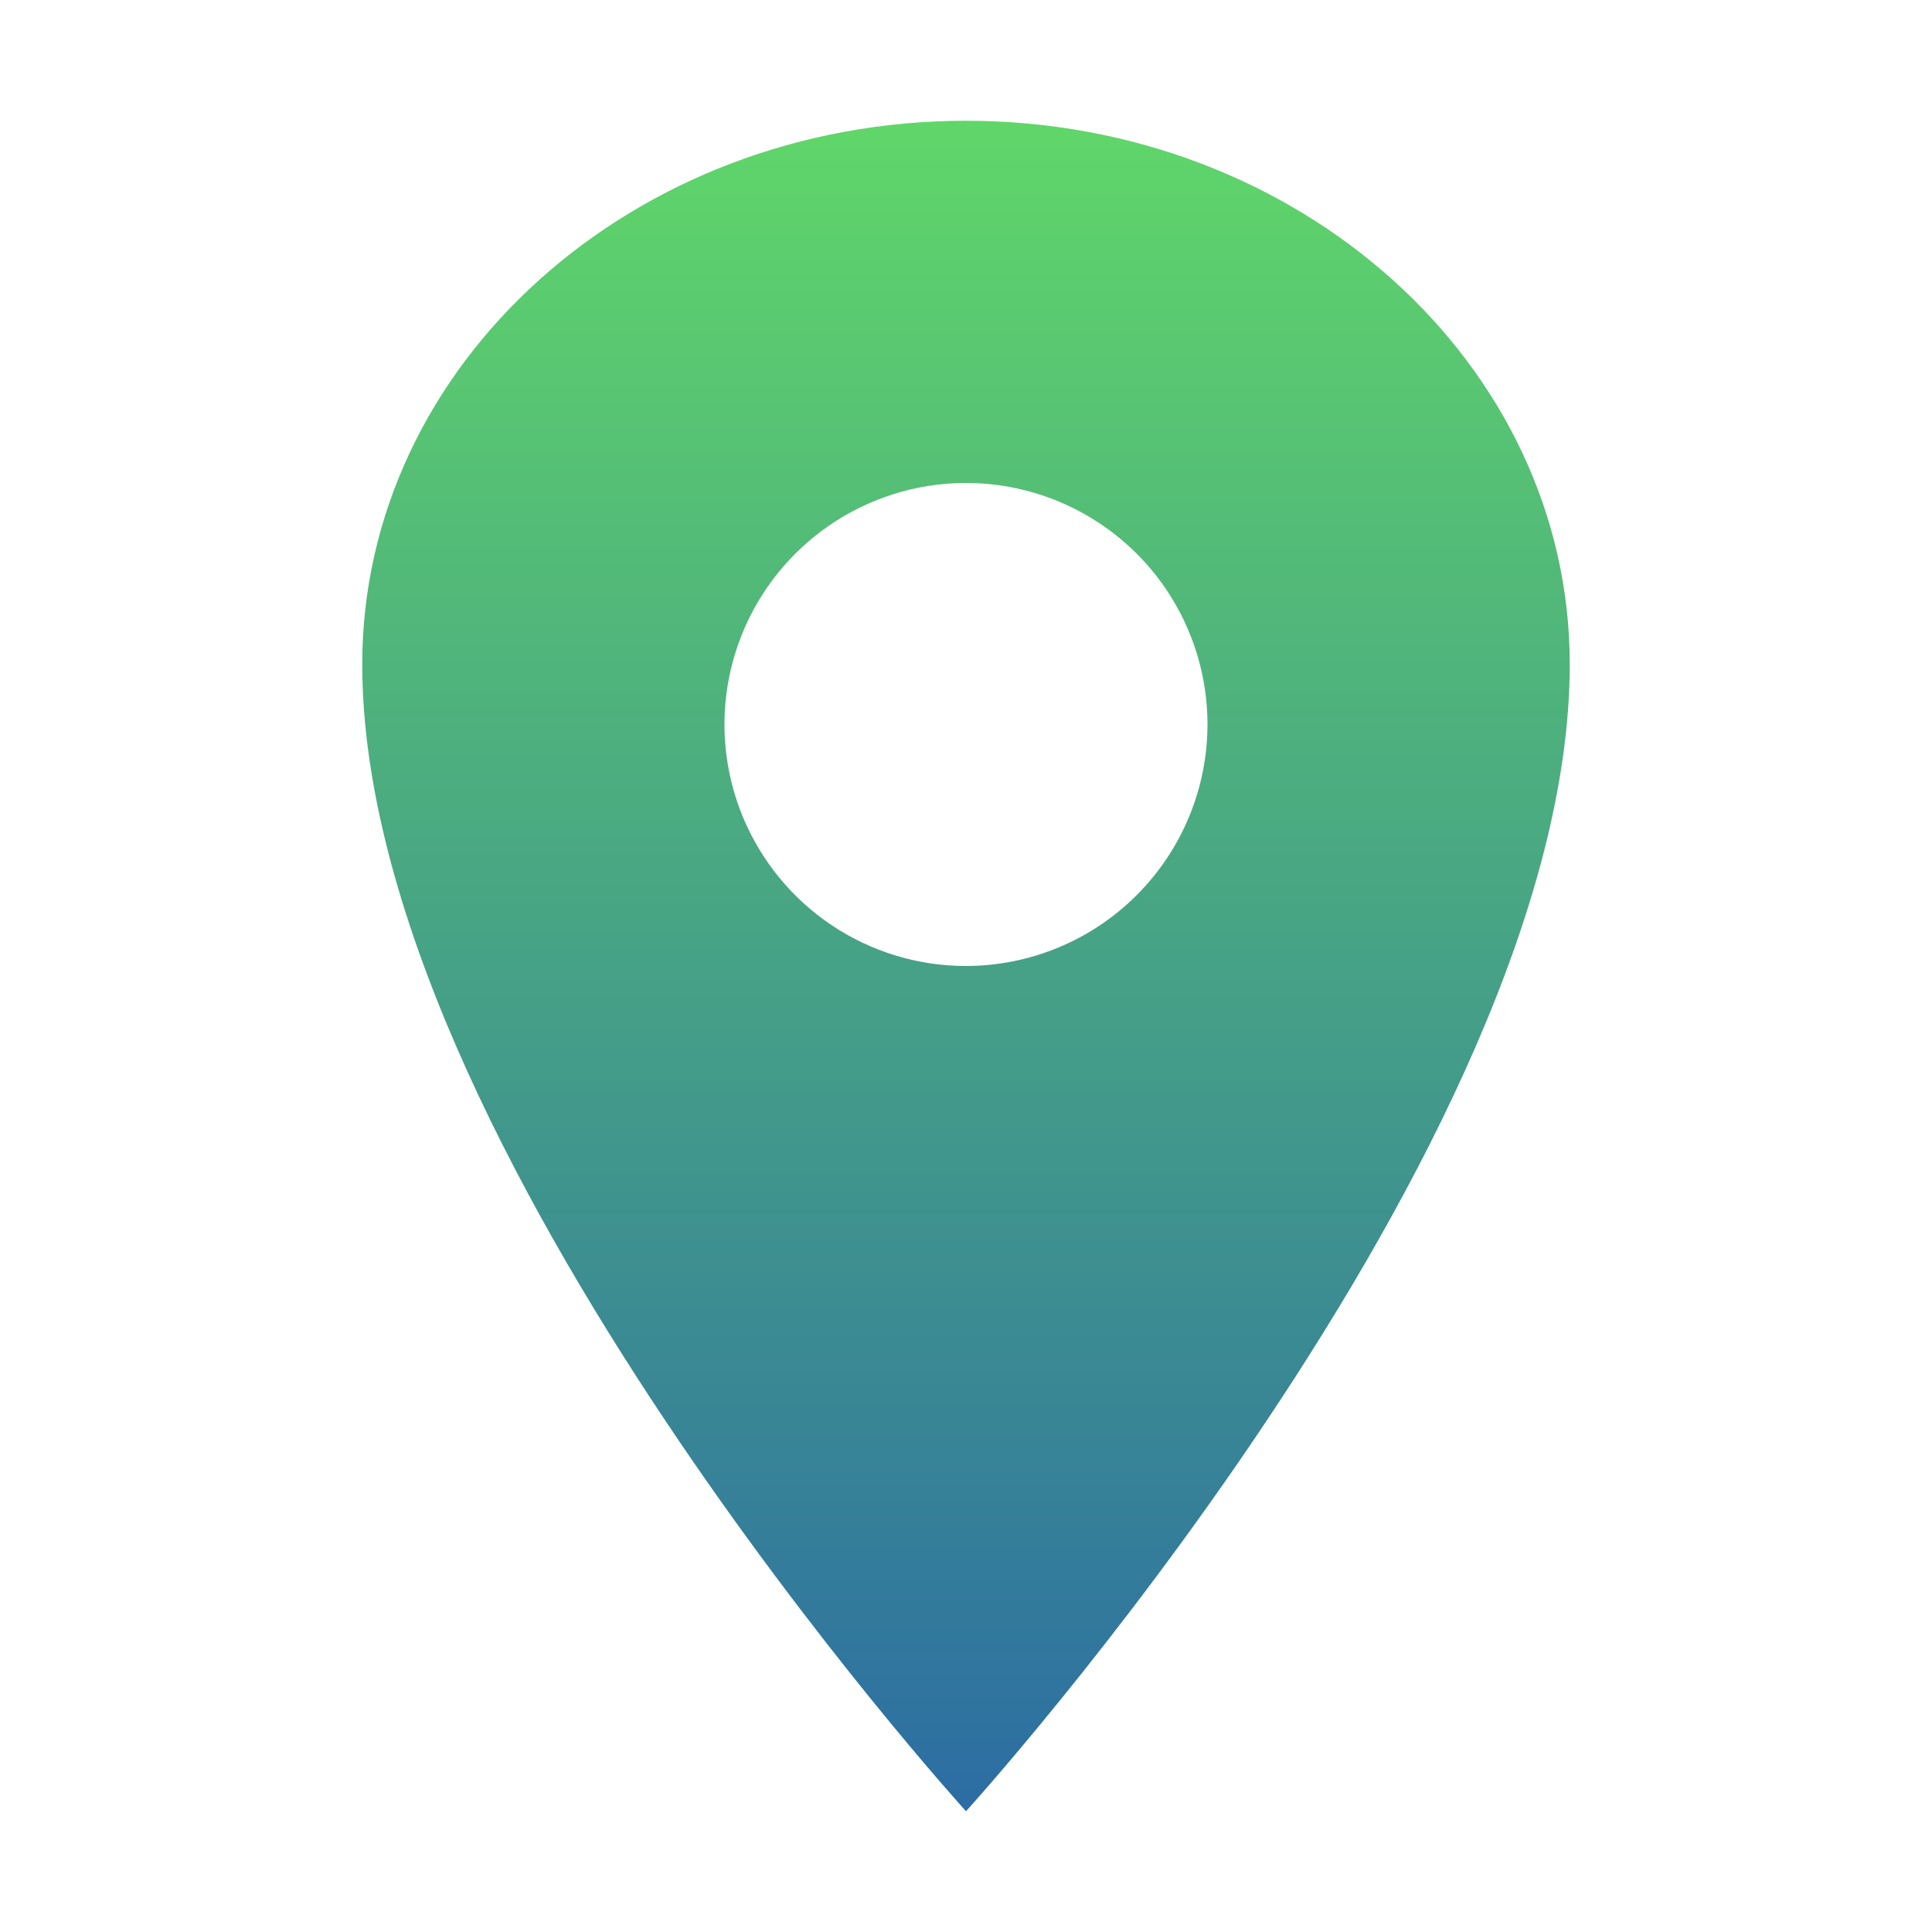
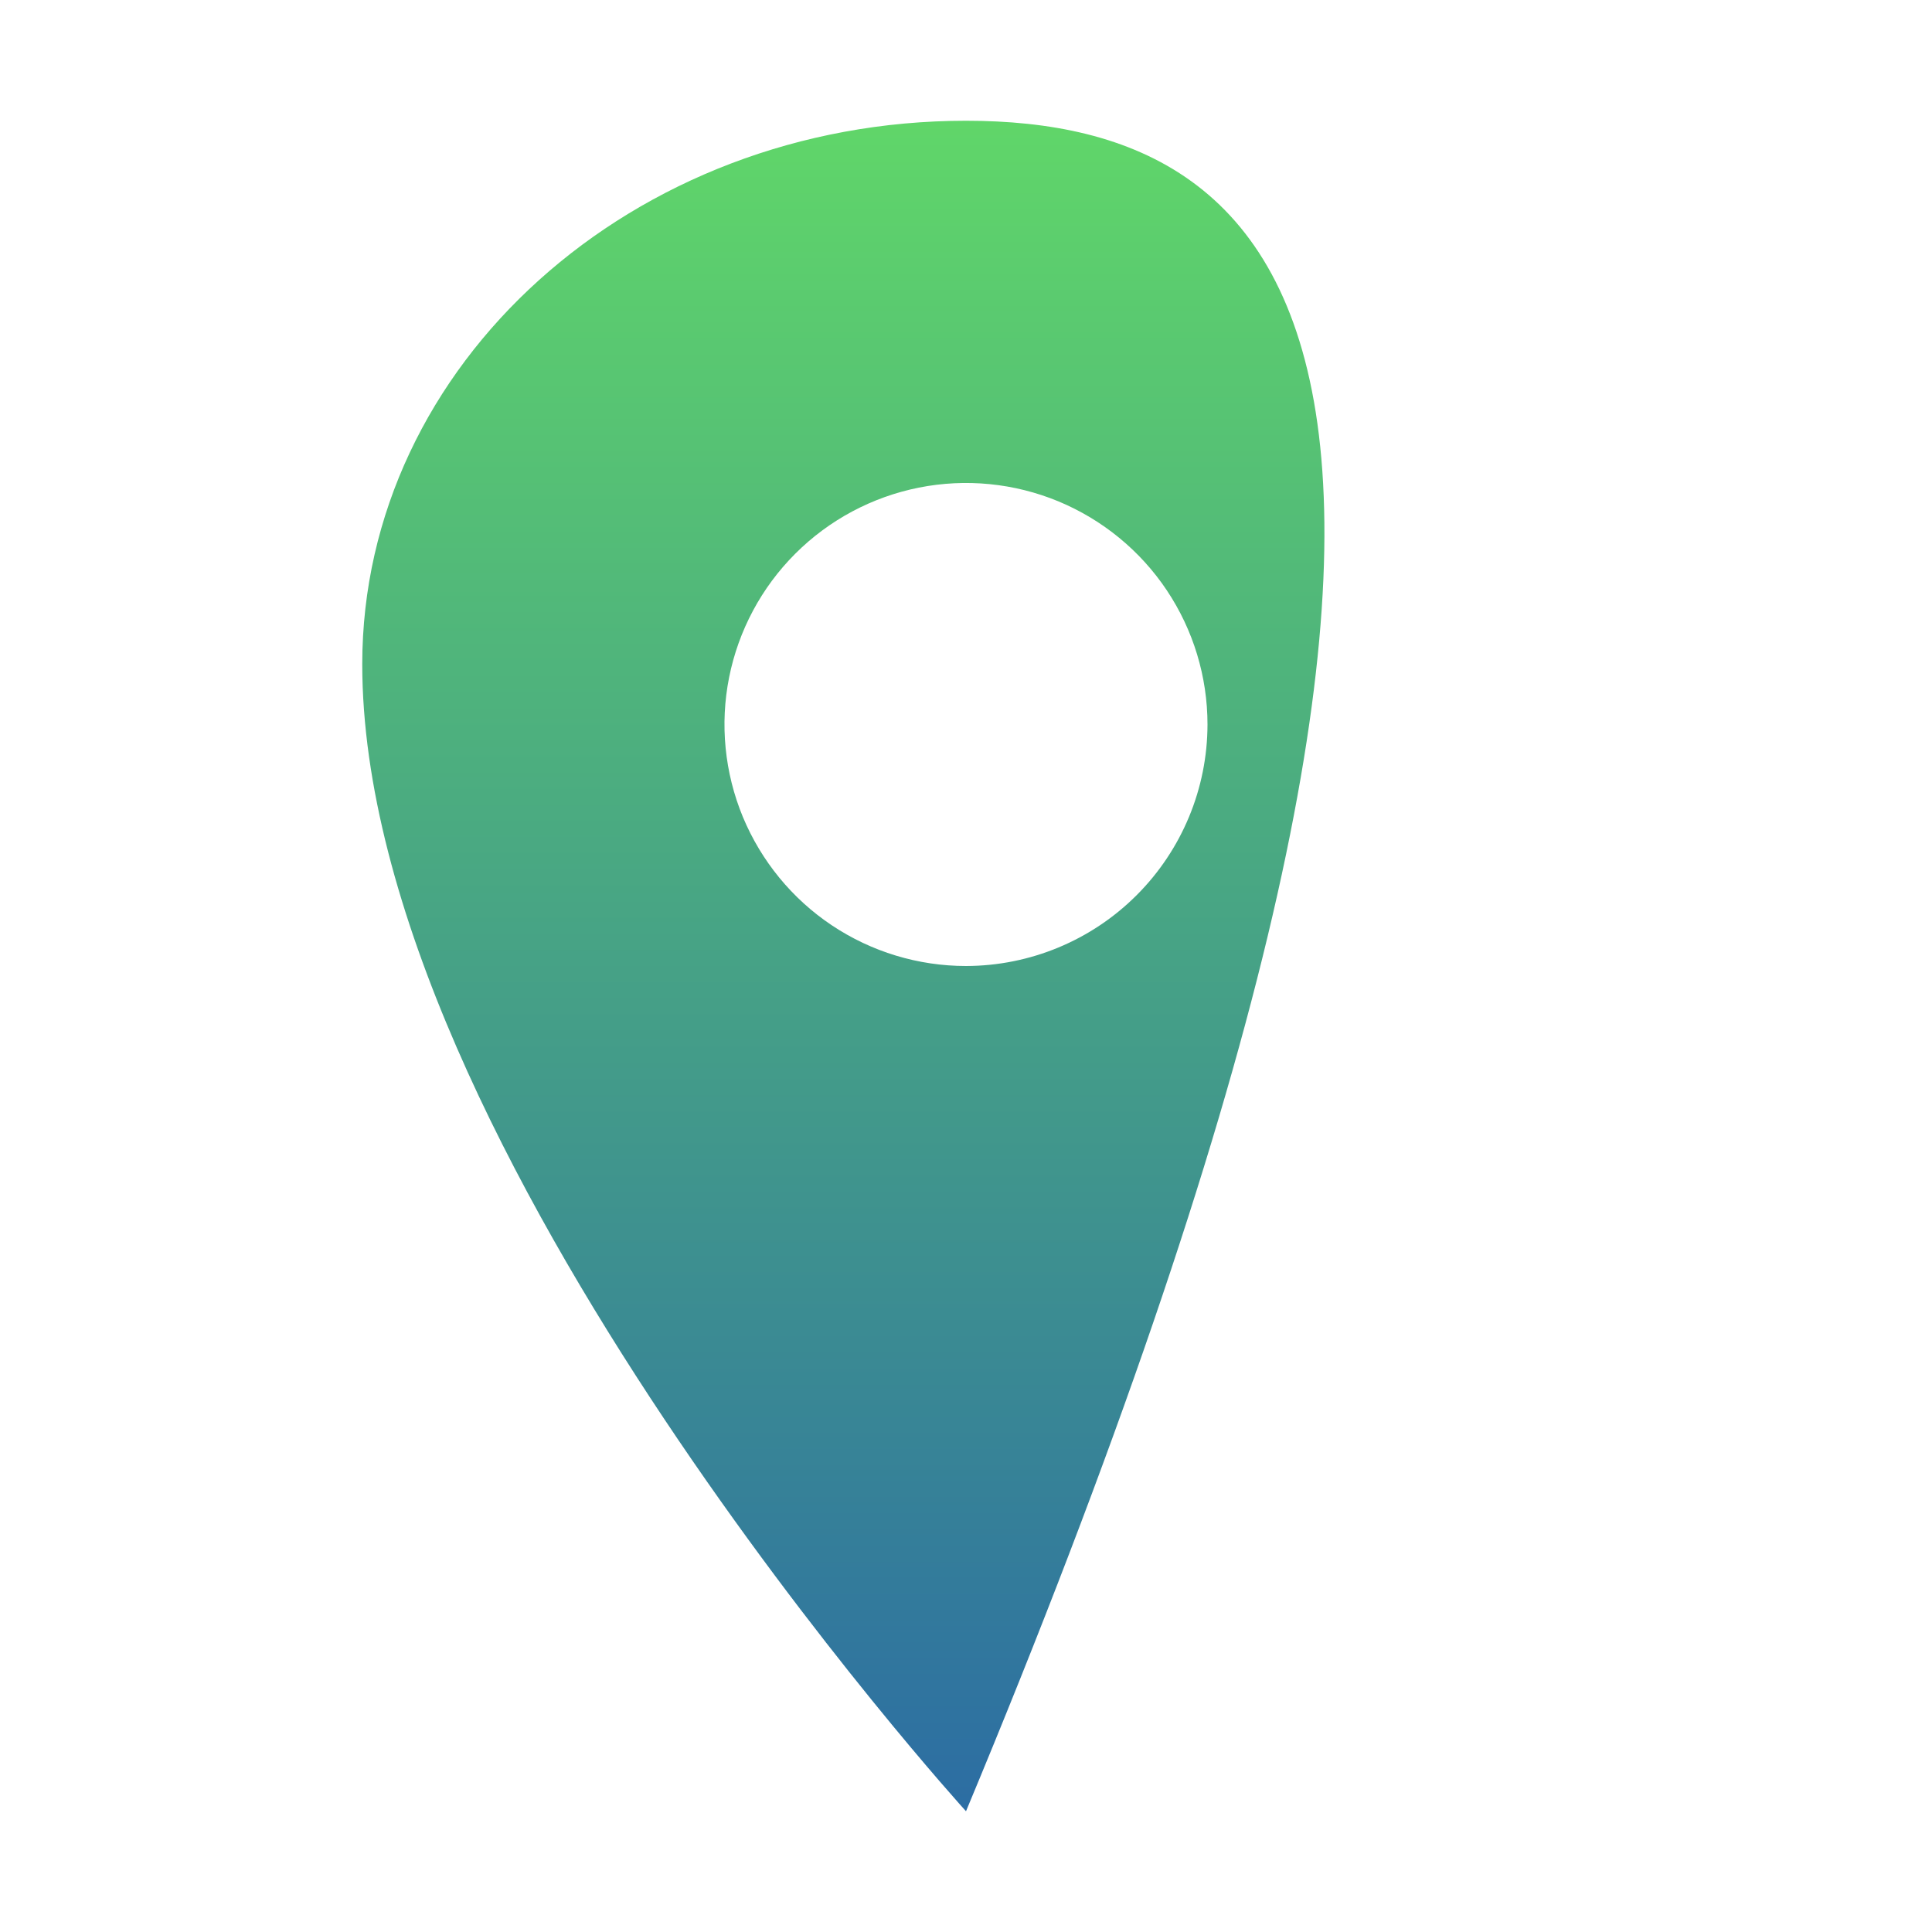
<svg xmlns="http://www.w3.org/2000/svg" width="18" height="18" viewBox="0 0 18 18" fill="none">
-   <path d="M9 1.125C5.895 1.125 3.375 3.393 3.375 6.188C3.375 10.688 9 16.875 9 16.875C9 16.875 14.625 10.688 14.625 6.188C14.625 3.393 12.105 1.125 9 1.125ZM9 9C8.555 9 8.12 8.868 7.75 8.621C7.38 8.374 7.092 8.022 6.921 7.611C6.751 7.2 6.706 6.747 6.793 6.311C6.88 5.875 7.094 5.474 7.409 5.159C7.724 4.844 8.125 4.63 8.561 4.543C8.998 4.456 9.45 4.501 9.861 4.671C10.272 4.842 10.624 5.13 10.871 5.5C11.118 5.87 11.25 6.305 11.25 6.75C11.249 7.347 11.012 7.918 10.59 8.34C10.168 8.762 9.597 8.999 9 9Z" fill="url(#paint0_linear_12_342)" />
+   <path d="M9 1.125C5.895 1.125 3.375 3.393 3.375 6.188C3.375 10.688 9 16.875 9 16.875C14.625 3.393 12.105 1.125 9 1.125ZM9 9C8.555 9 8.12 8.868 7.75 8.621C7.38 8.374 7.092 8.022 6.921 7.611C6.751 7.2 6.706 6.747 6.793 6.311C6.88 5.875 7.094 5.474 7.409 5.159C7.724 4.844 8.125 4.63 8.561 4.543C8.998 4.456 9.45 4.501 9.861 4.671C10.272 4.842 10.624 5.13 10.871 5.5C11.118 5.87 11.25 6.305 11.25 6.75C11.249 7.347 11.012 7.918 10.59 8.34C10.168 8.762 9.597 8.999 9 9Z" fill="url(#paint0_linear_12_342)" />
  <defs>
    <linearGradient id="paint0_linear_12_342" x1="9" y1="1.125" x2="9" y2="16.875" gradientUnits="userSpaceOnUse">
      <stop stop-color="#60D669" />
      <stop offset="1" stop-color="#2C6DA3" />
    </linearGradient>
  </defs>
</svg>